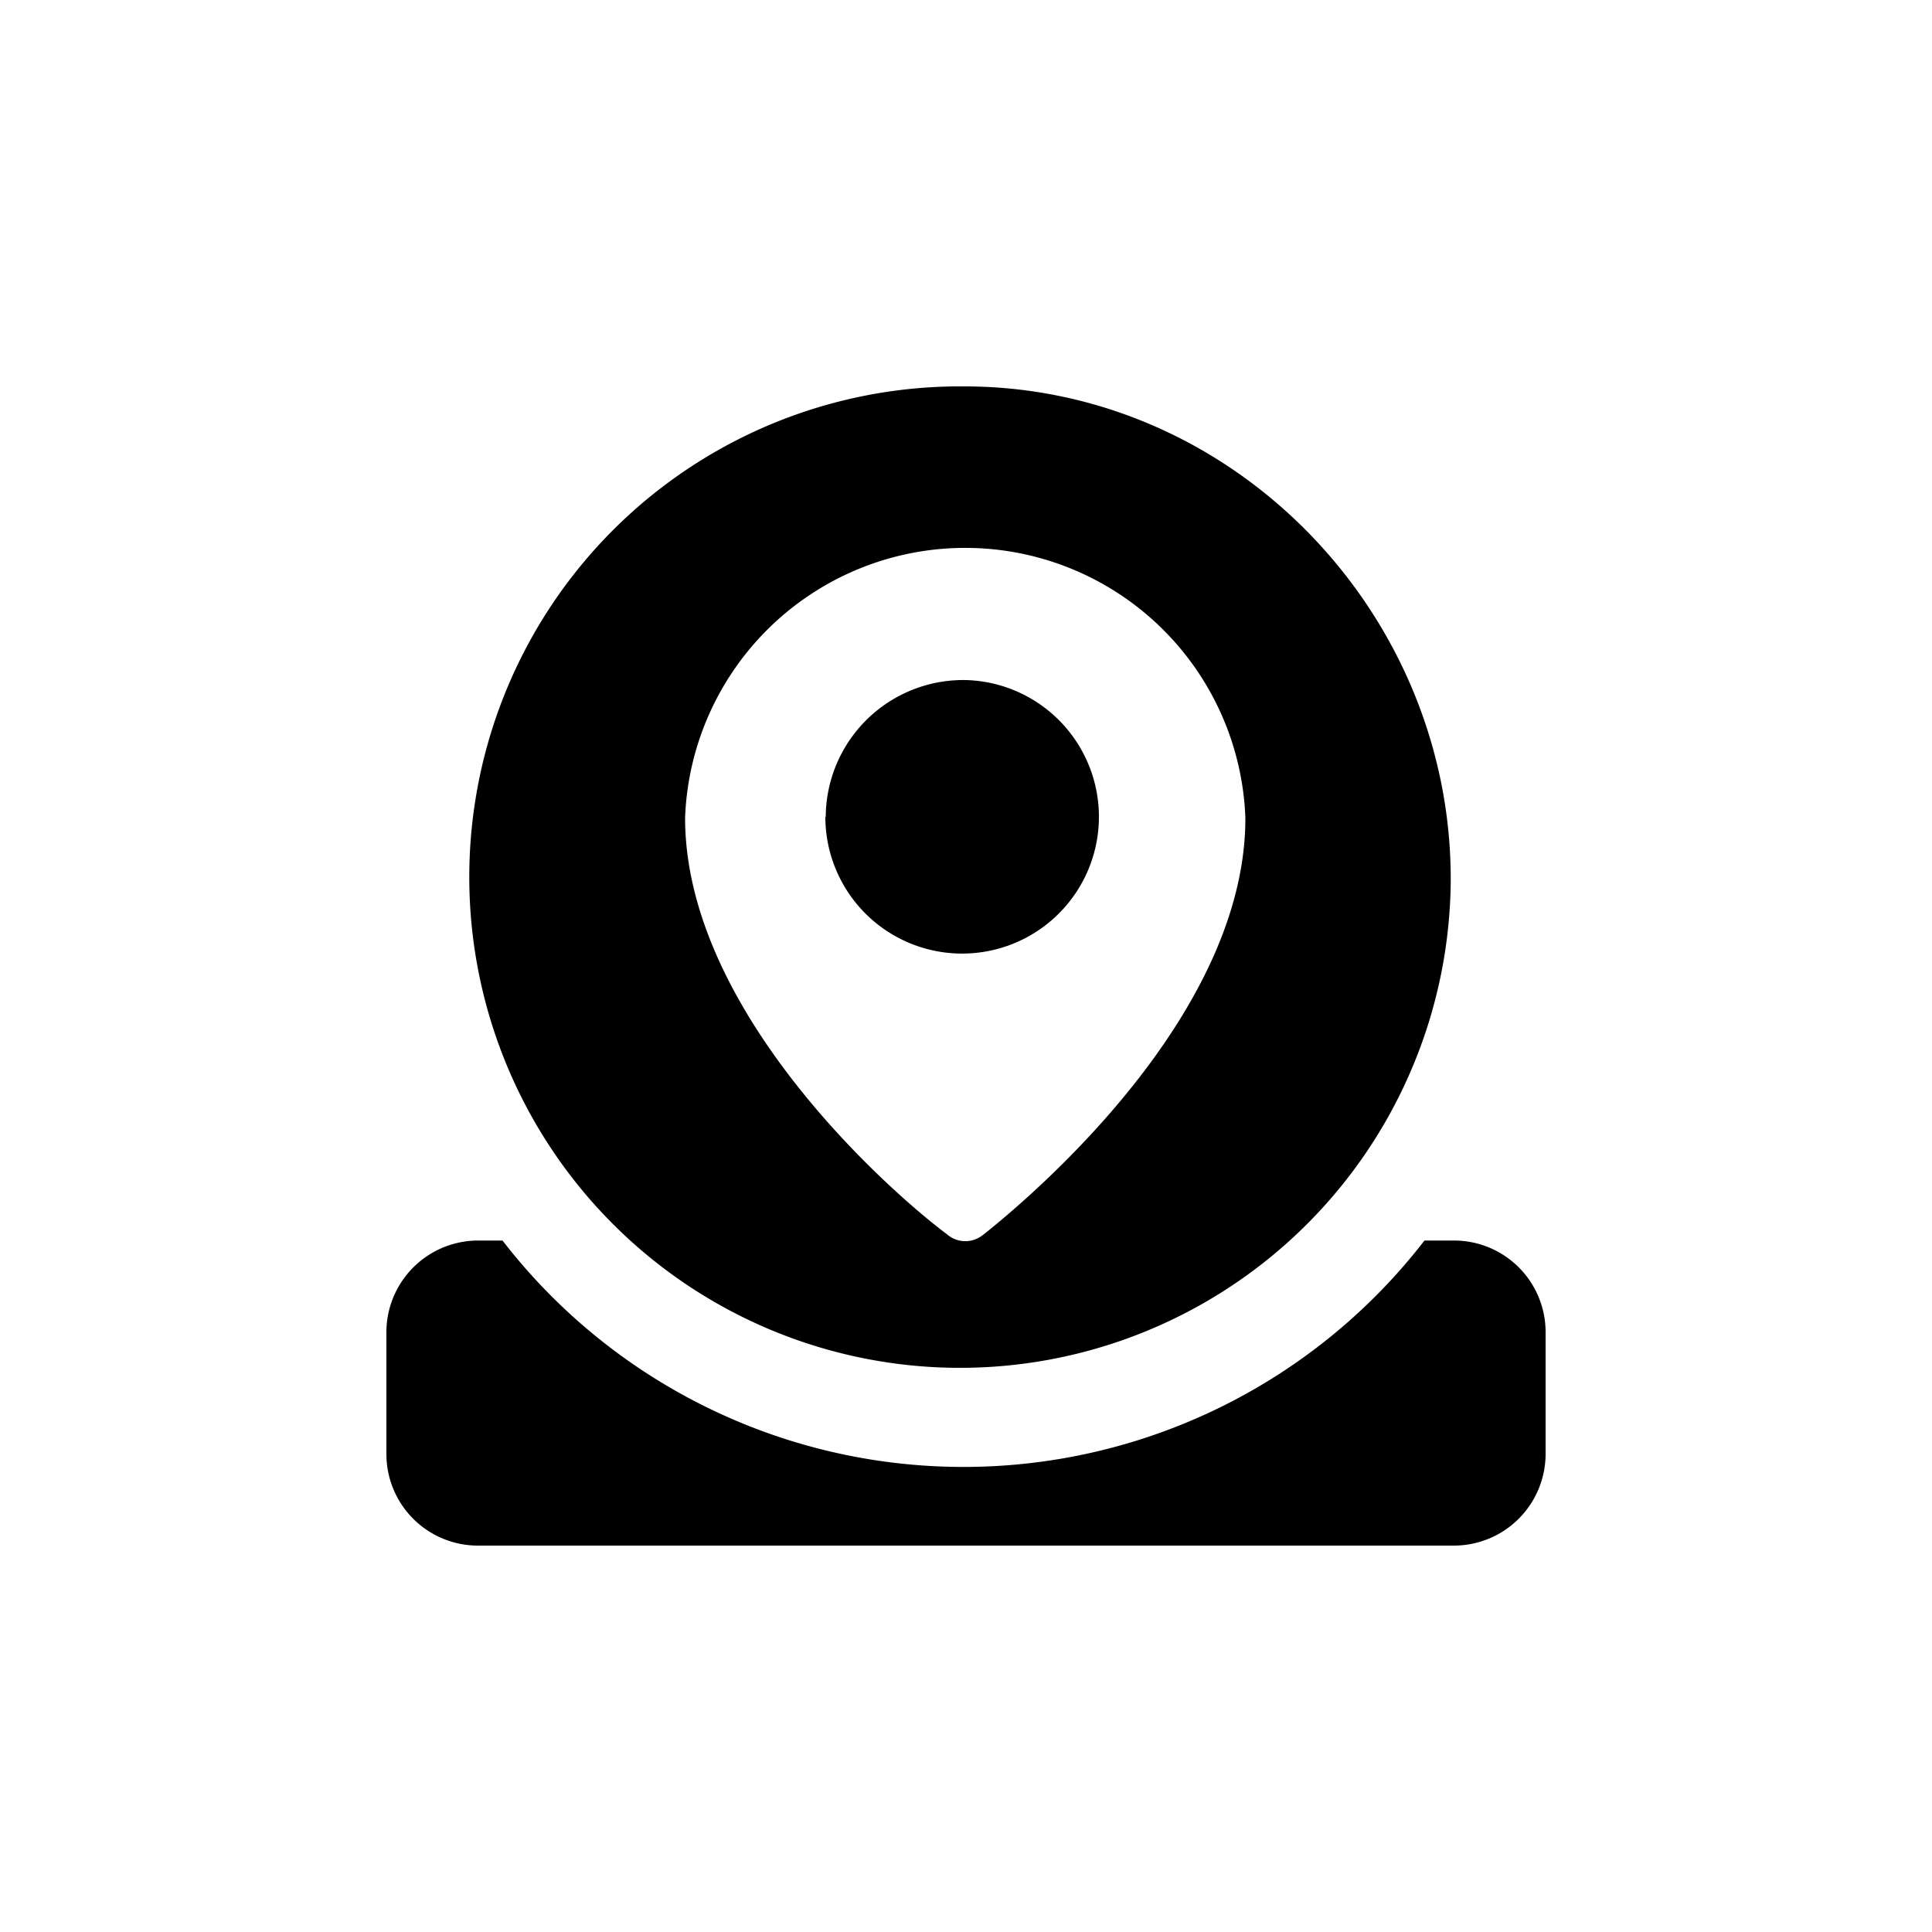
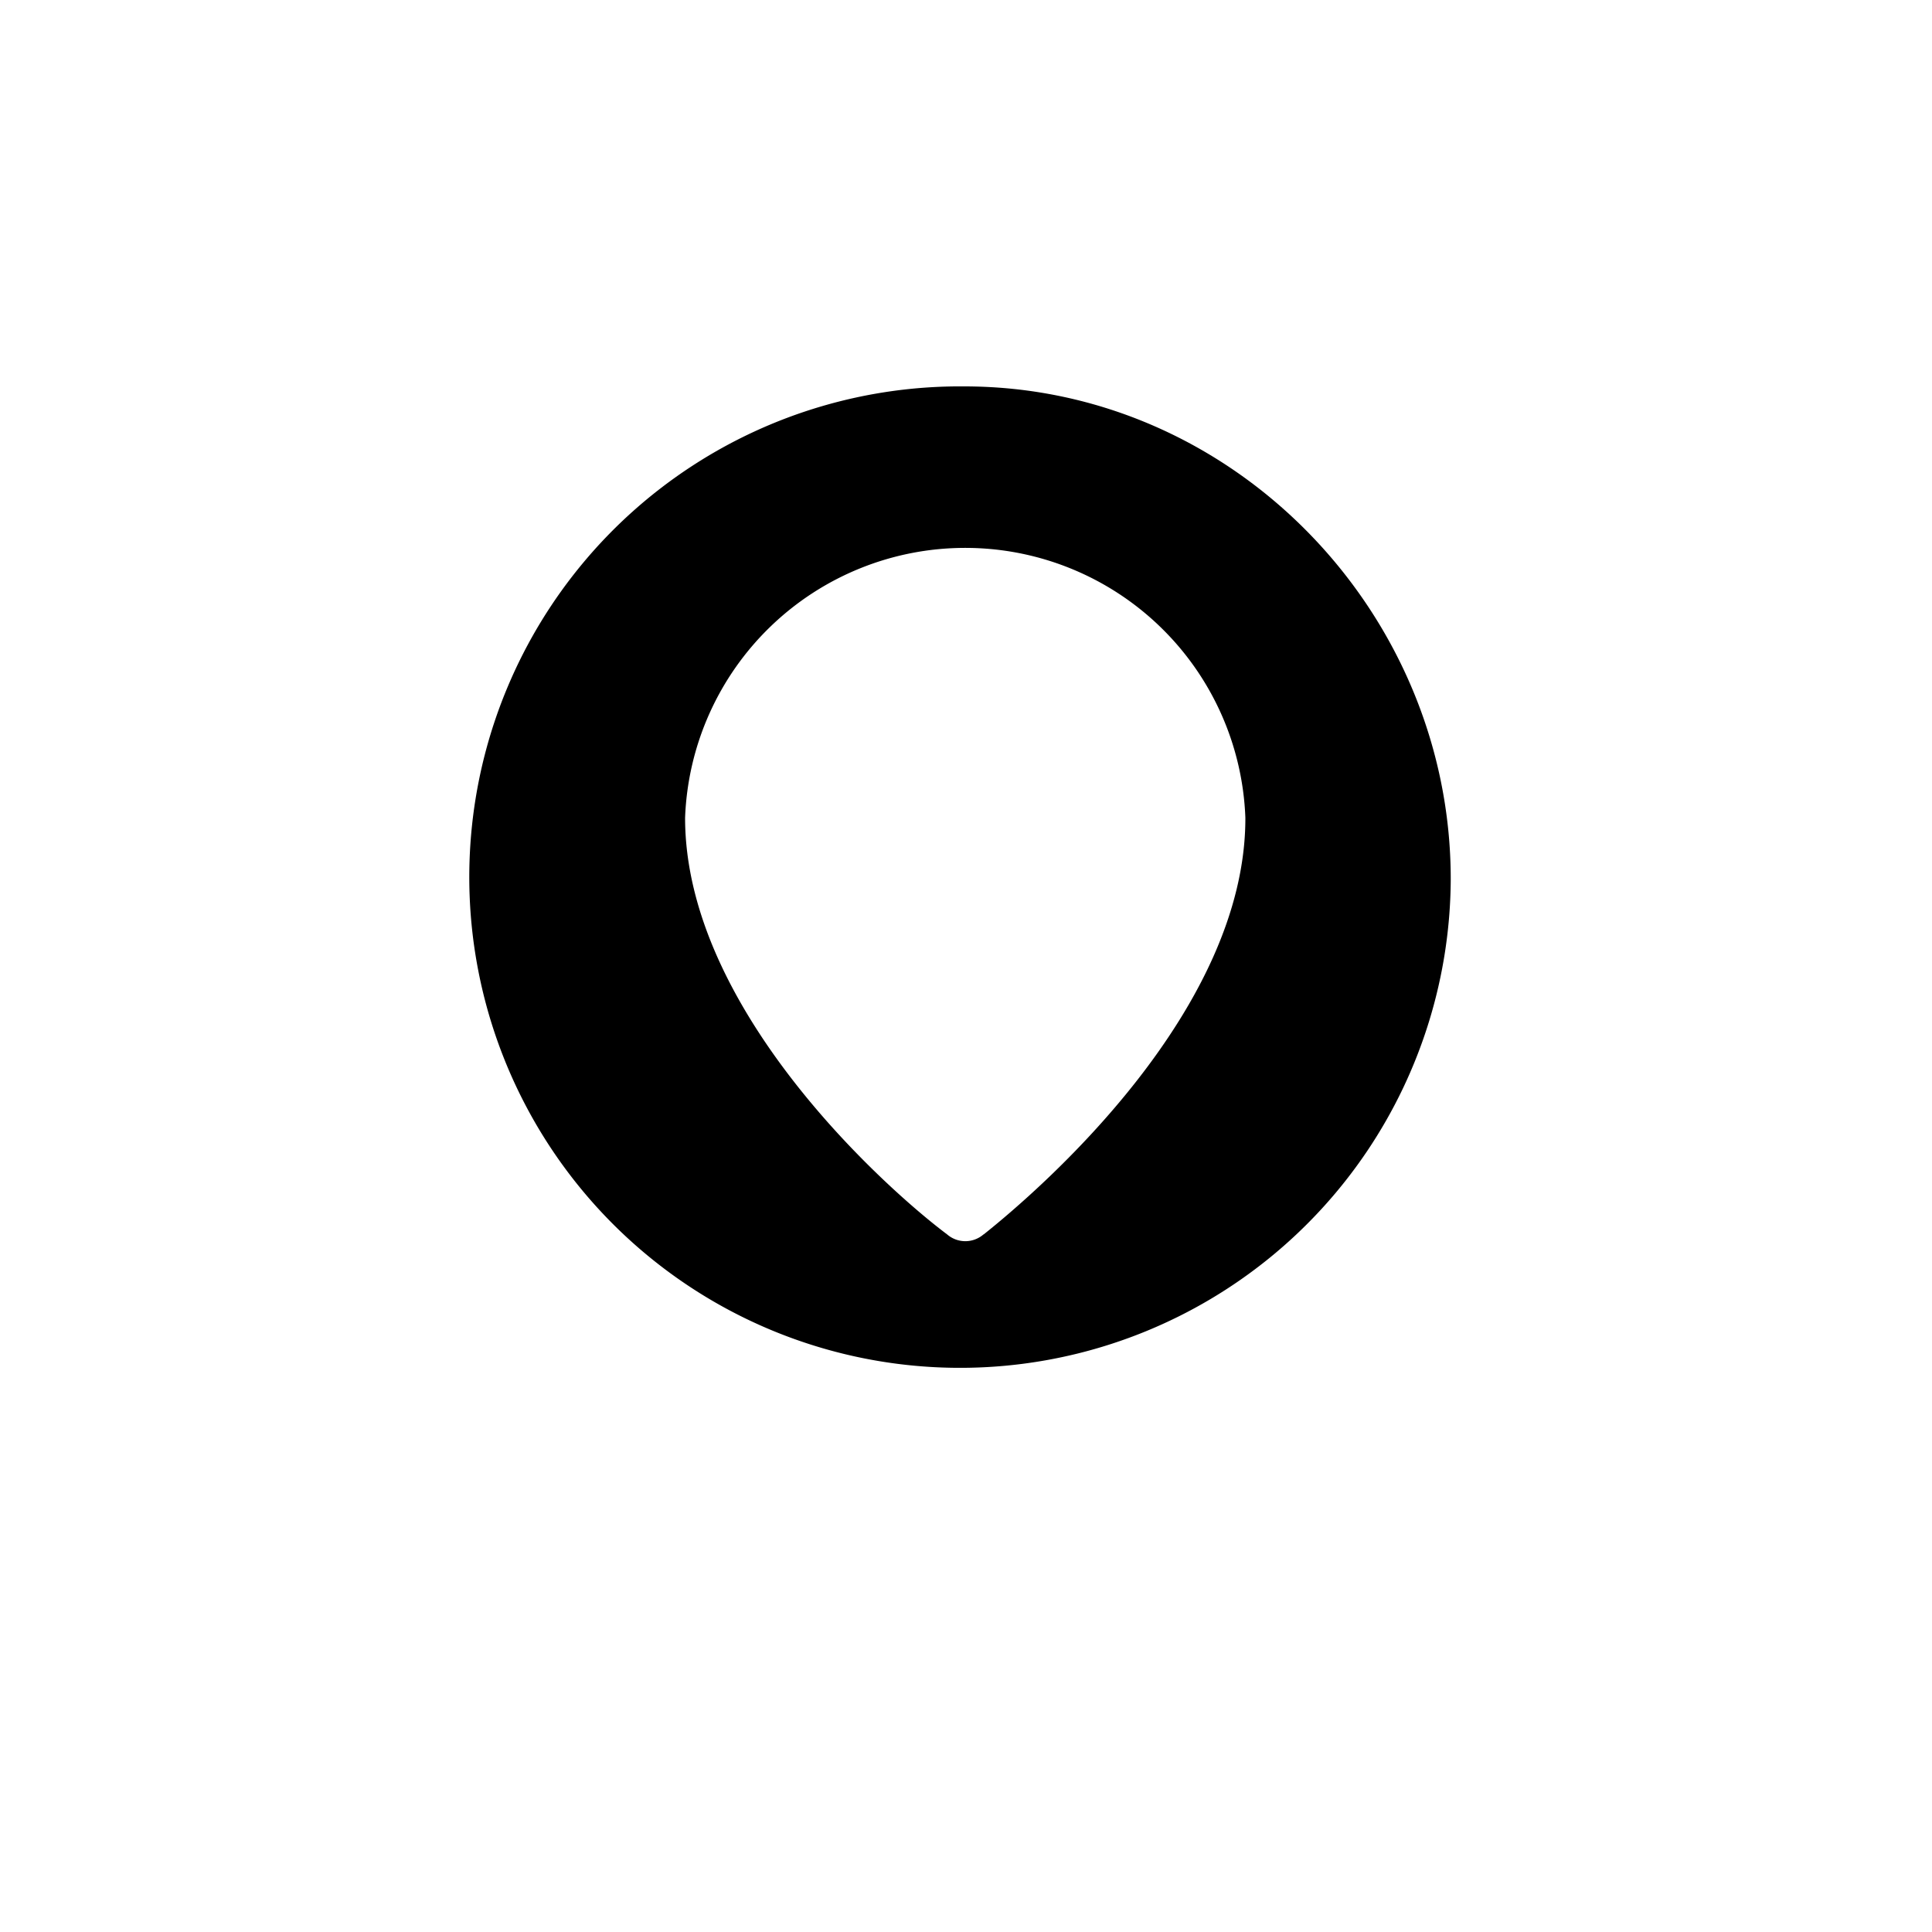
<svg xmlns="http://www.w3.org/2000/svg" fill="#000000" width="800px" height="800px" viewBox="0 0 100 100">
-   <path d="M42.74,42.28A7.12,7.12,0,0,1,50,35.2a7.08,7.08,0,1,1-7.28,7.08Z" fill-rule="evenodd" />
  <path d="M49.91,20A25.4,25.4,0,1,0,75.09,45.5C75.09,31.71,63.85,20,49.91,20Zm1,43.89a1.44,1.44,0,0,1-1.89,0c-3.15-2.36-13.56-11.65-13.56-21.56a14.51,14.51,0,0,1,29,0C64.48,52.25,54.07,61.38,50.92,63.89Z" fill-rule="evenodd" />
-   <path d="M26,64.21H24.73A4.75,4.75,0,0,0,20,68.95v6.31A4.74,4.74,0,0,0,24.73,80H75.27A4.75,4.75,0,0,0,80,75.26V68.95a4.74,4.74,0,0,0-4.73-4.74H73.73a30.15,30.15,0,0,1-47.72,0Z" fill-rule="evenodd" />
</svg>